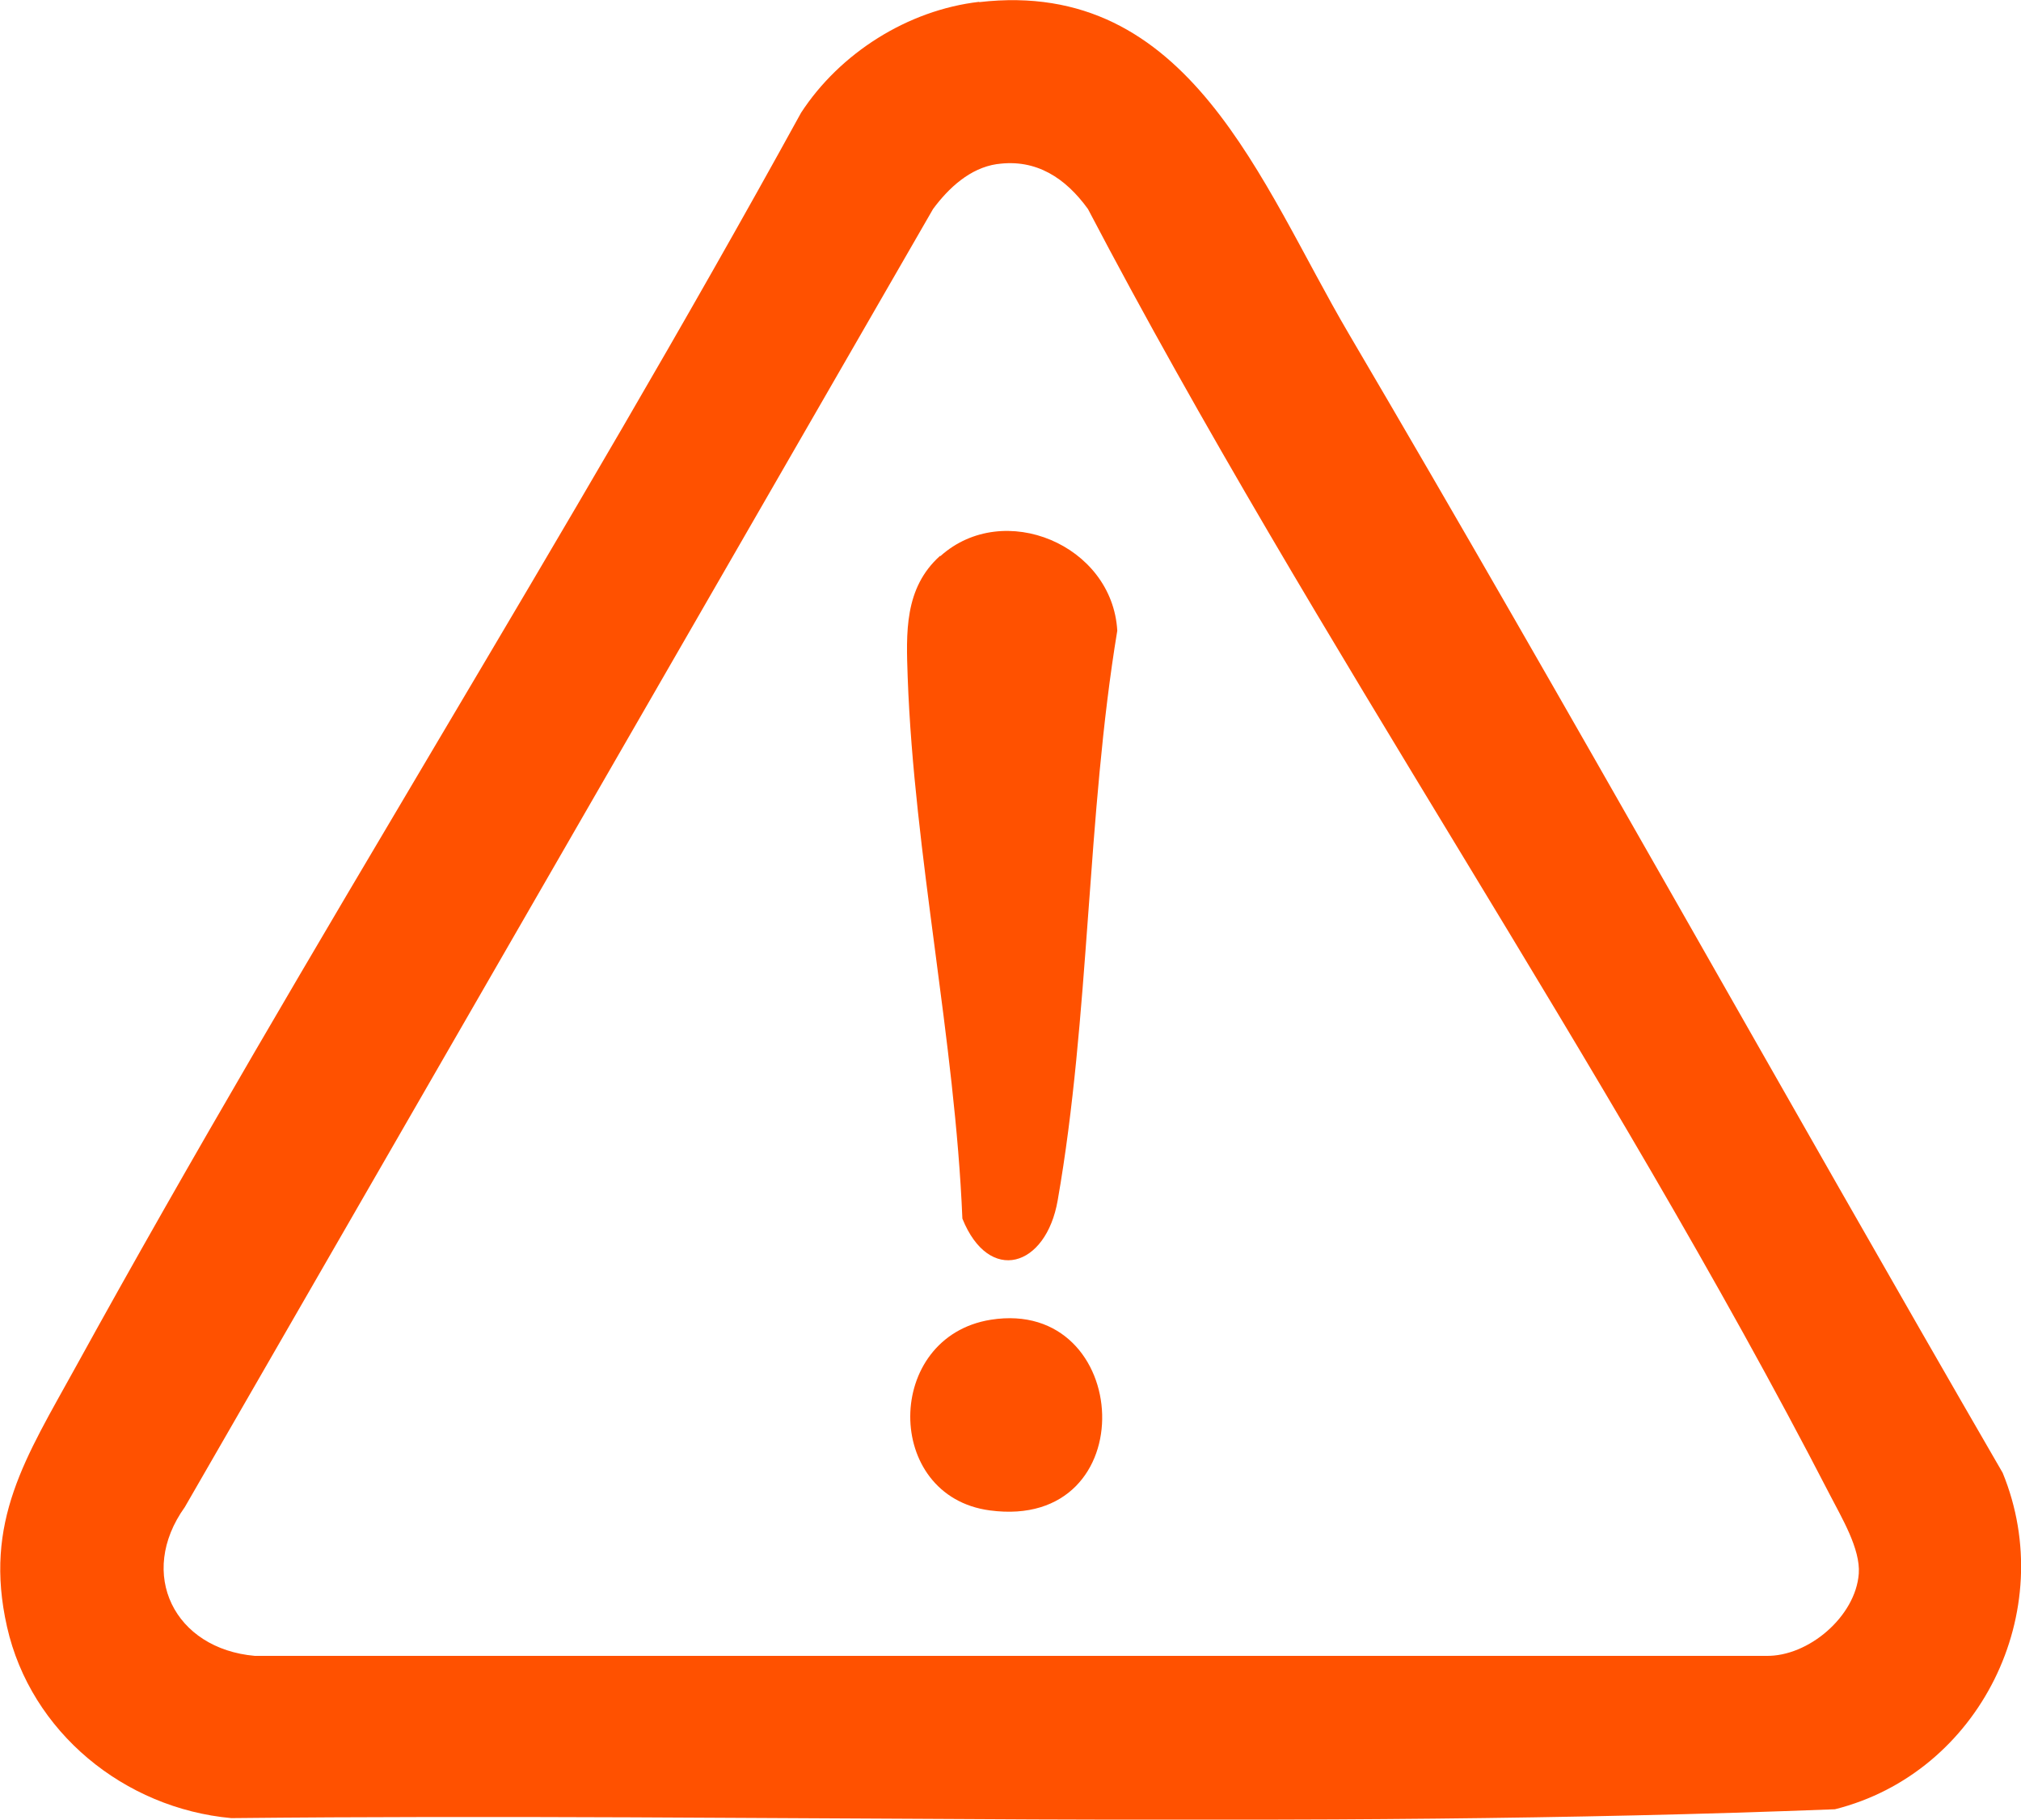
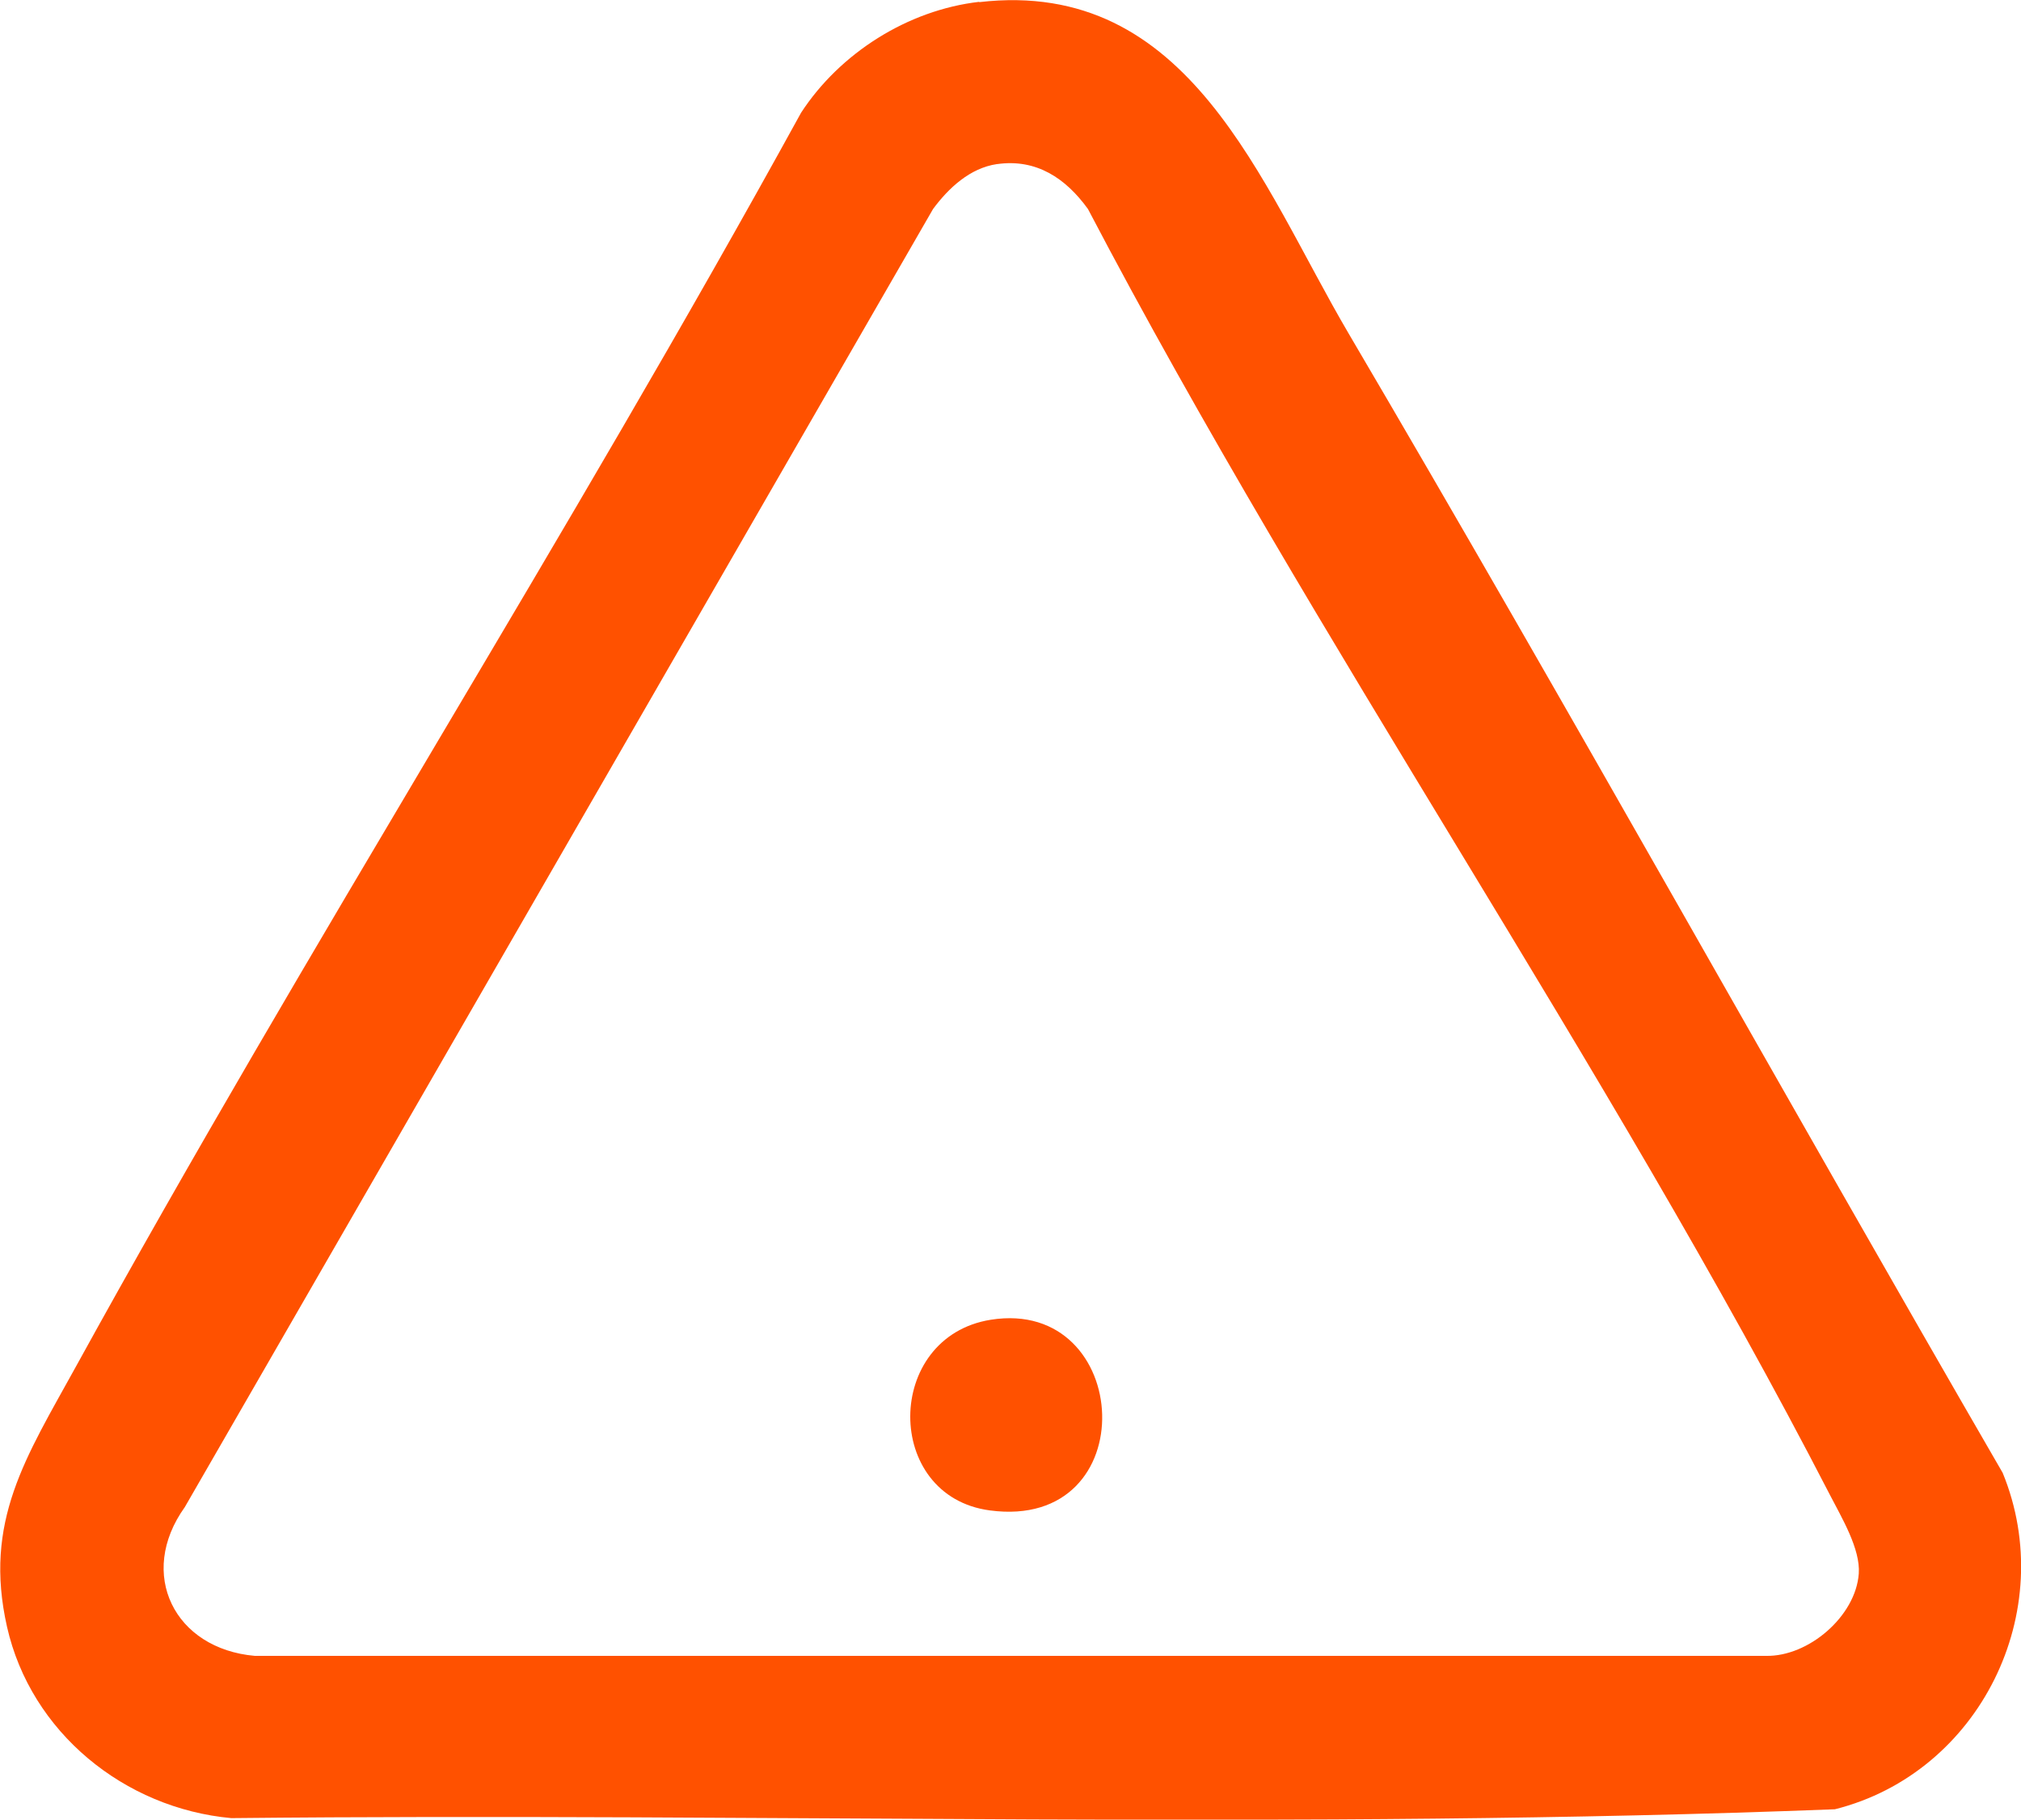
<svg xmlns="http://www.w3.org/2000/svg" id="Layer_2" data-name="Layer 2" viewBox="0 0 66.15 59.55">
  <defs>
    <style>
      .cls-1 {
        fill: #ff5100;
      }
    </style>
  </defs>
  <g id="Layer_1-2" data-name="Layer 1">
    <g id="c5ibnZ">
      <g>
        <path class="cls-1" d="M32.05.07c6.89-.8,9.21,5.94,12.09,10.84,7.26,12.35,14.23,24.89,21.41,37.29,1.86,4.53-.75,9.82-5.49,11.01-17.43.68-35.01.11-52.49.29-3.5-.32-6.56-2.81-7.34-6.26s.62-5.55,2.24-8.49C10.09,30.91,18.61,17.54,26.22,3.69c1.27-1.95,3.49-3.36,5.83-3.63ZM32.63,5.37c-.88.13-1.58.78-2.09,1.47L6.05,49.32c-1.57,2.19-.34,4.64,2.29,4.87h49.46c1.4.03,2.94-1.3,3.04-2.69.06-.81-.57-1.85-.94-2.57-7.33-14.21-16.84-27.87-24.29-42.09-.73-1.01-1.69-1.65-2.97-1.47Z" />
-         <path class="cls-1" d="M30.78,18.2c2.07-1.86,5.63-.37,5.79,2.44-1,6.04-.9,12.66-1.95,18.64-.38,2.2-2.25,2.76-3.12.6-.24-5.83-1.58-11.92-1.79-17.71-.05-1.46-.12-2.92,1.06-3.98Z" />
        <path class="cls-1" d="M32.43,43.19c4.66-.74,5.07,6.92-.03,6.24-3.49-.46-3.47-5.68.03-6.24Z" />
      </g>
    </g>
  </g>
</svg>